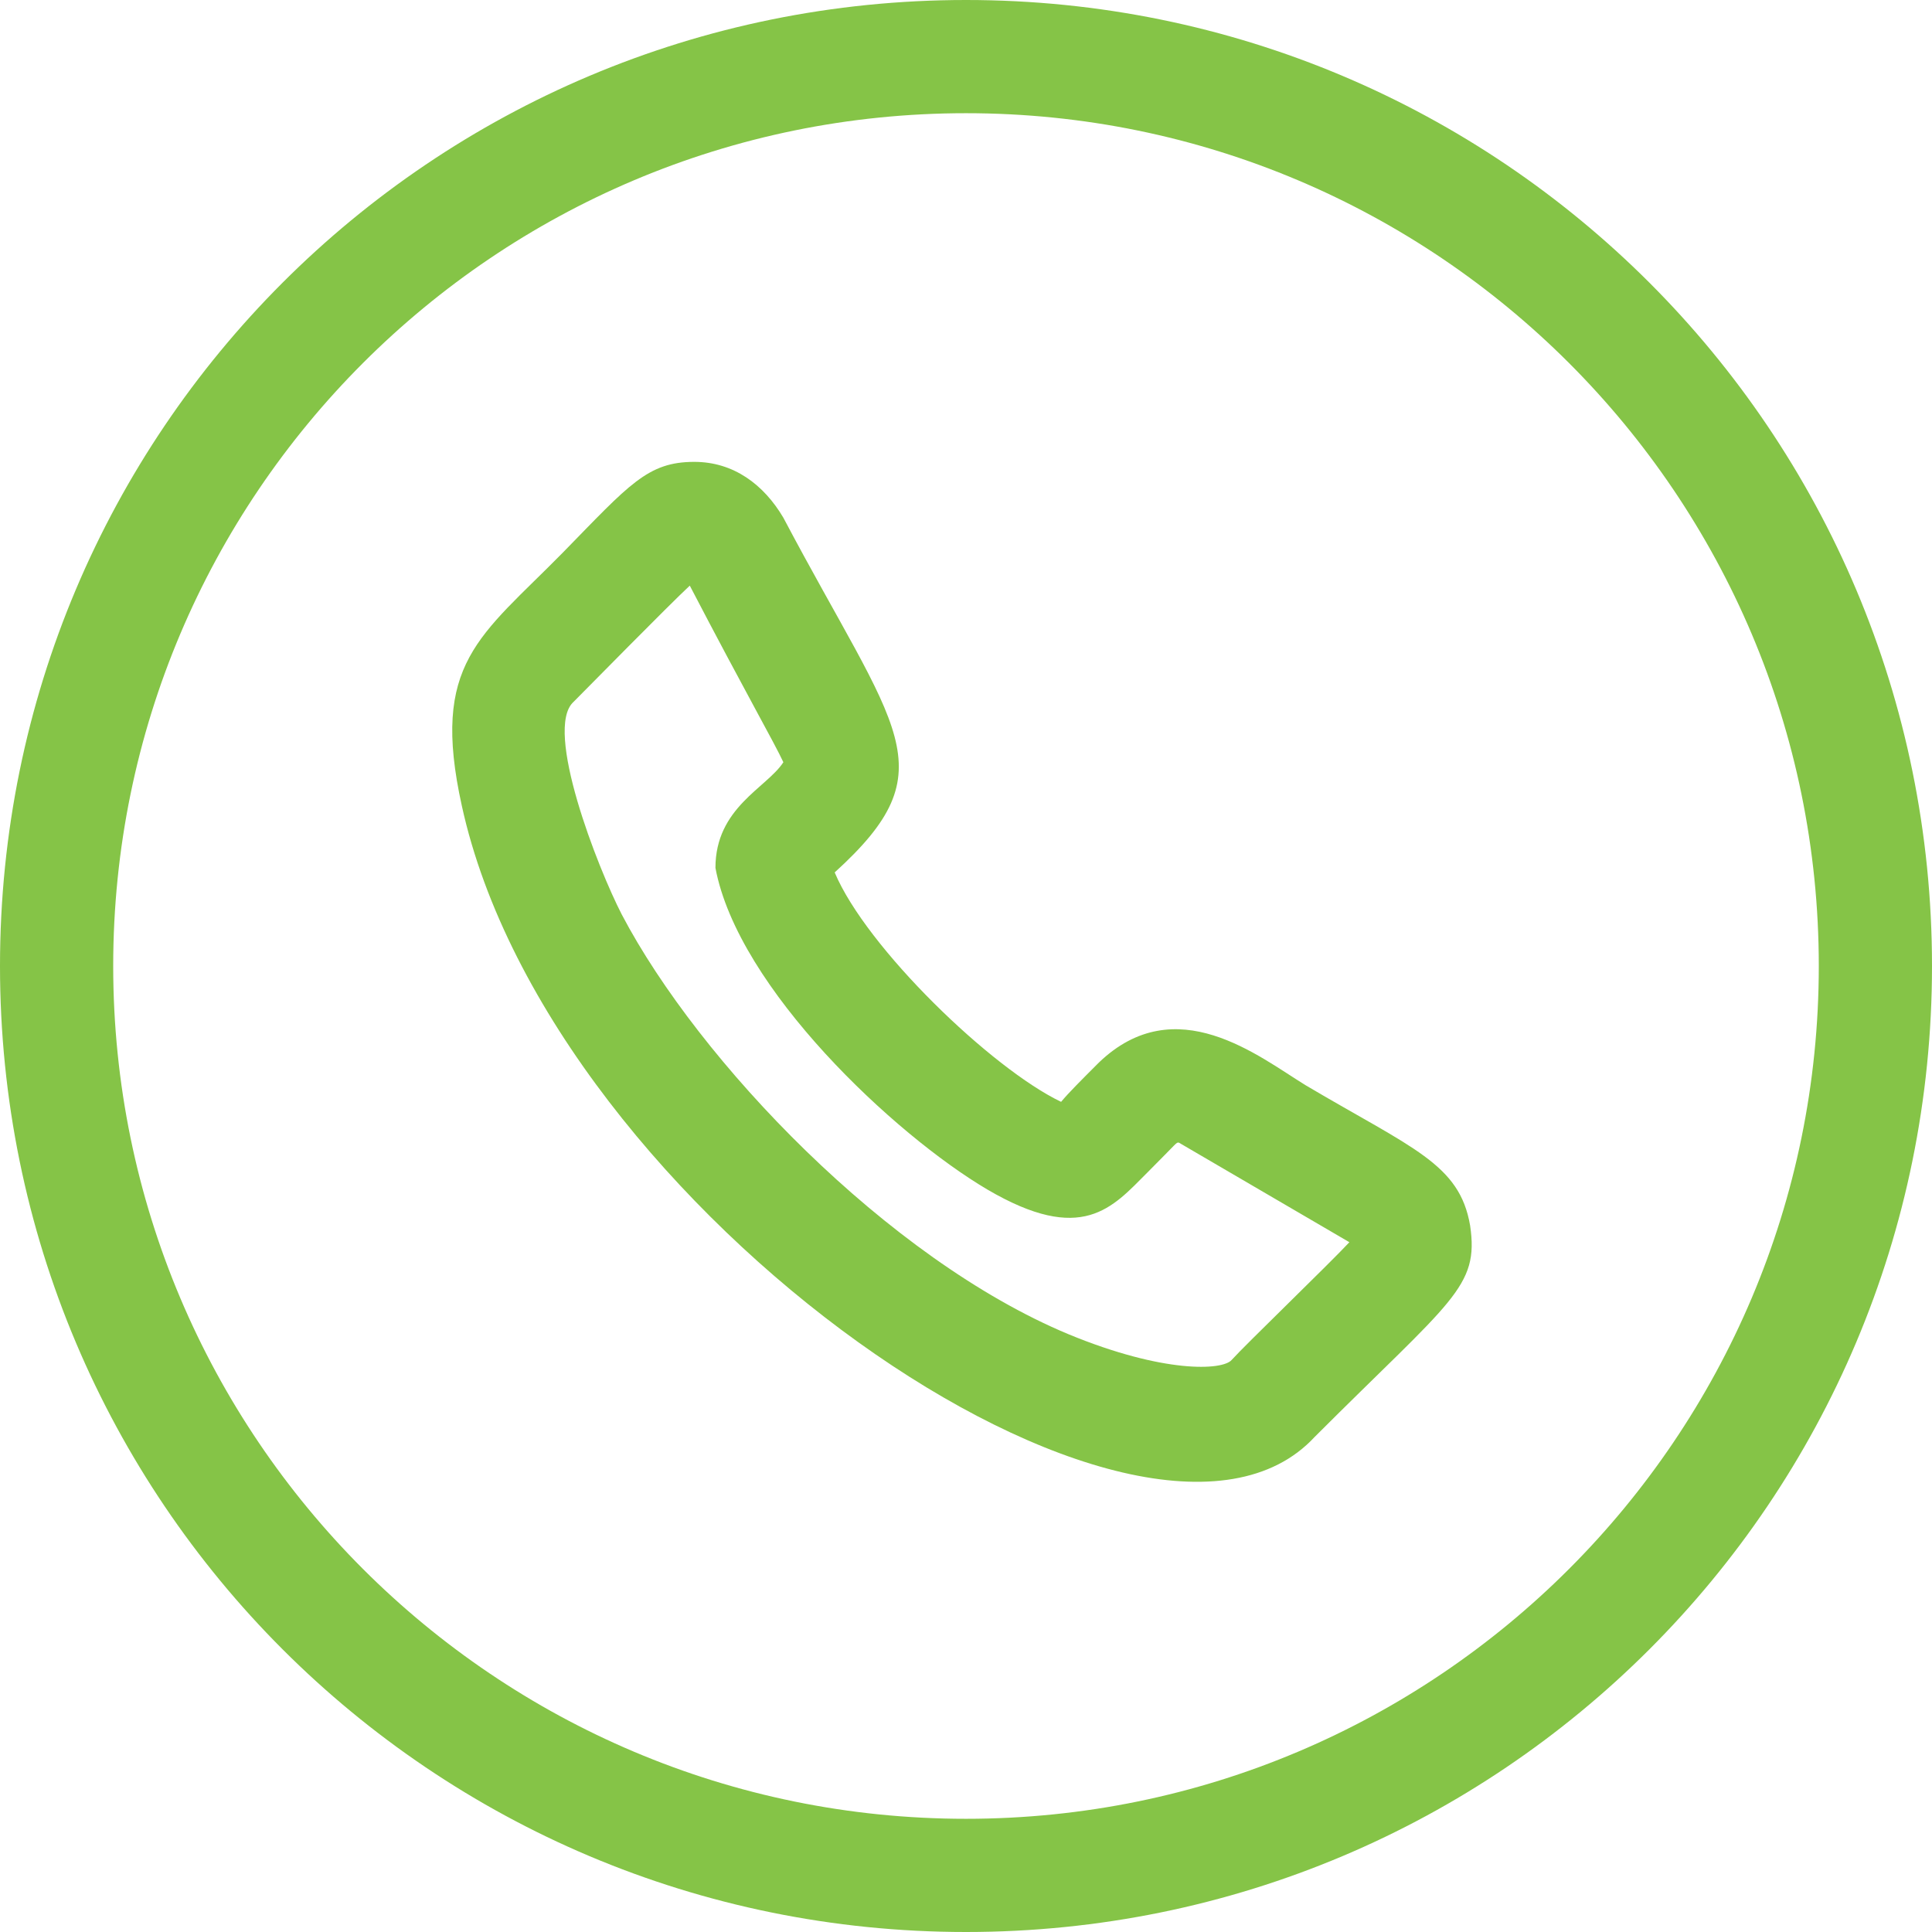
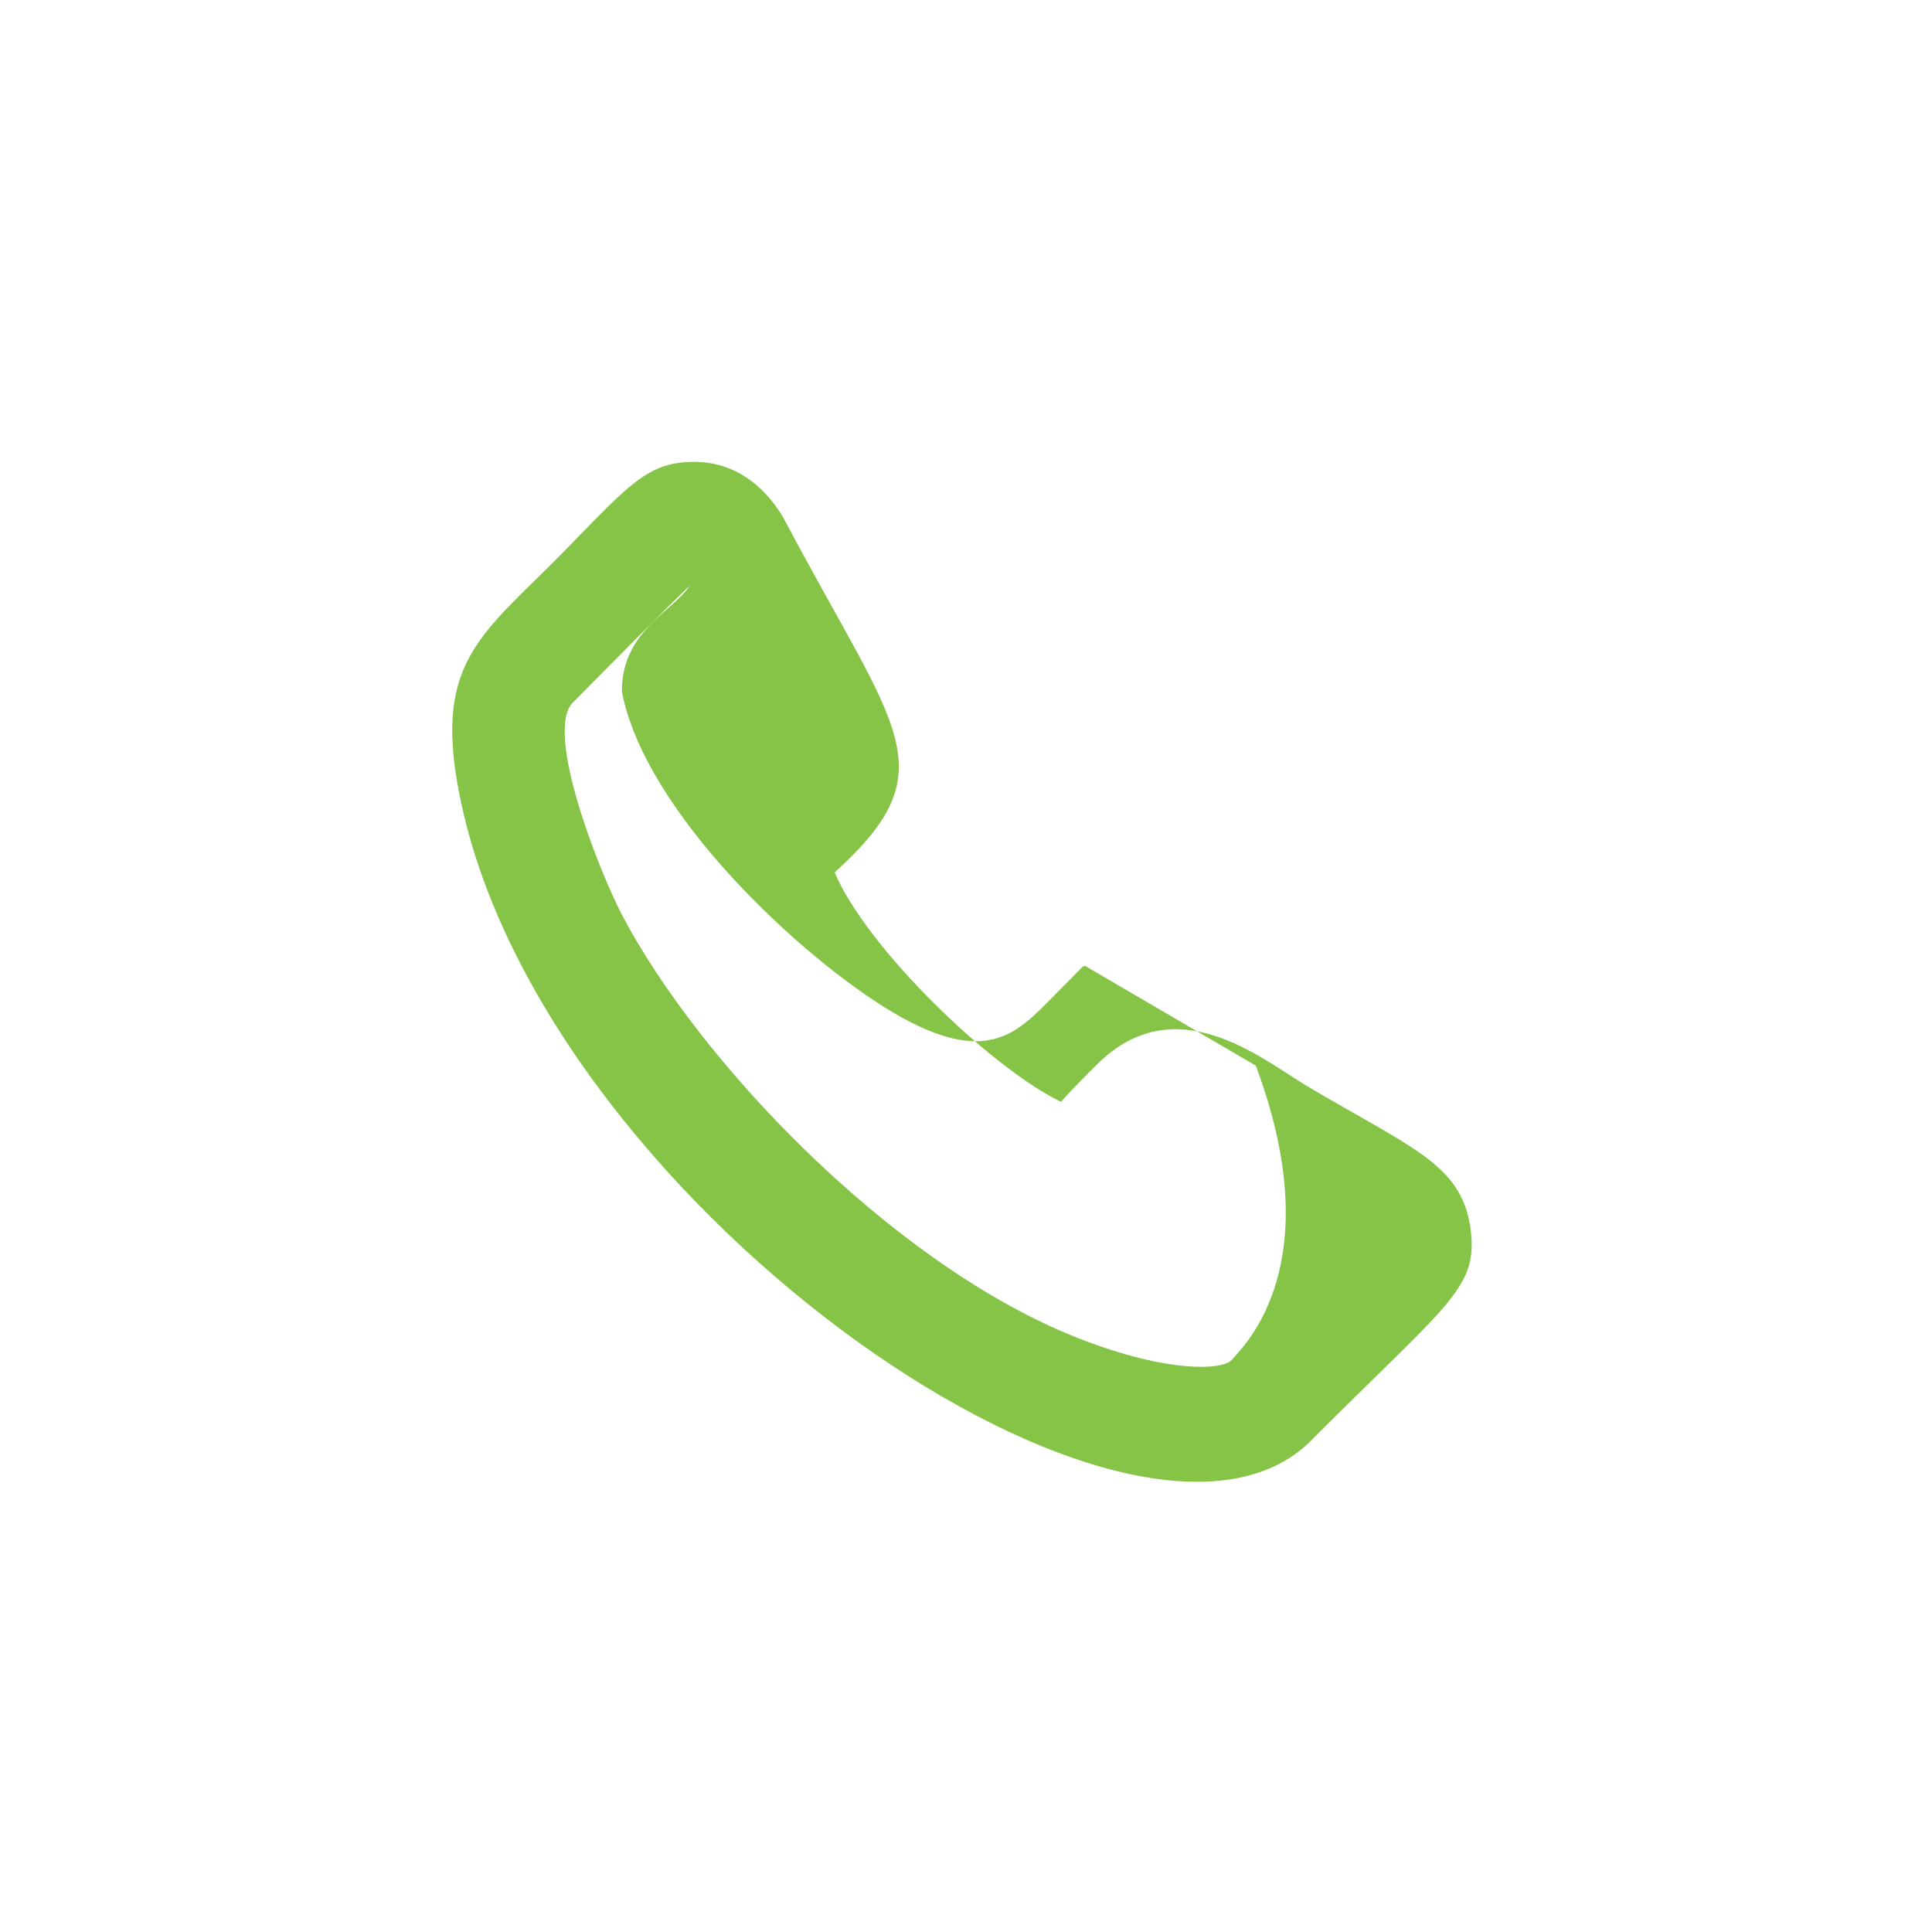
<svg xmlns="http://www.w3.org/2000/svg" version="1.1" id="Layer_1" x="0px" y="0px" viewBox="0 0 128 128" style="enable-background:new 0 0 128 128;" xml:space="preserve">
  <style type="text/css"> .st0{fill:#85C447;} </style>
  <g>
-     <path class="st0" d="M86.5,71.9c-3.1-1.9-8.6-6.4-13.7-1.5c-1.2,1.2-2,2-2.5,2.6c-4.6-2.2-12.9-10.2-15-15.2 c7.6-6.9,4.1-9.3-3.4-23.5c-1.3-2.2-3.3-3.7-5.9-3.7c-3.1,0-4.3,1.5-8.7,6c-5.5,5.6-8.8,7.3-6.7,16.8c5.9,26.9,45.3,53.9,56.5,41.8 c9.1-9.1,10.9-9.9,10.3-14C96.7,77.1,93.6,76.1,86.5,71.9z M81.6,90.1c-0.6,0.7-4.5,0.9-10.8-1.7c-12-5-24.5-18.1-29.6-27.8 C39.6,57.5,36,48.3,38,46.5c0.8-0.8,6.3-6.4,7.7-7.7c3.7,7.1,5.6,10.4,6.2,11.7c-1.1,1.7-4.5,3-4.5,7c1.5,8,11.9,17.7,18,21.3 c6.3,3.7,8.3,1.2,10.6-1.1c2.1-2.1,1.9-2,2.1-2l11.3,6.6C88.1,83.7,82.5,89.1,81.6,90.1z" />
-     <path class="st0" d="M64,0C28.6,0,0,28.6,0,64c0,35.4,28.6,64,64,64c35.4,0,64-28.6,64-64C128,28.6,99.4,0,64,0z M64,120.5 C32.8,120.5,7.5,95.2,7.5,64C7.5,32.8,32.8,7.5,64,7.5c31.2,0,56.5,25.3,56.5,56.5C120.5,95.2,95.2,120.5,64,120.5z" />
+     <path class="st0" d="M86.5,71.9c-3.1-1.9-8.6-6.4-13.7-1.5c-1.2,1.2-2,2-2.5,2.6c-4.6-2.2-12.9-10.2-15-15.2 c7.6-6.9,4.1-9.3-3.4-23.5c-1.3-2.2-3.3-3.7-5.9-3.7c-3.1,0-4.3,1.5-8.7,6c-5.5,5.6-8.8,7.3-6.7,16.8c5.9,26.9,45.3,53.9,56.5,41.8 c9.1-9.1,10.9-9.9,10.3-14C96.7,77.1,93.6,76.1,86.5,71.9z M81.6,90.1c-0.6,0.7-4.5,0.9-10.8-1.7c-12-5-24.5-18.1-29.6-27.8 C39.6,57.5,36,48.3,38,46.5c0.8-0.8,6.3-6.4,7.7-7.7c-1.1,1.7-4.5,3-4.5,7c1.5,8,11.9,17.7,18,21.3 c6.3,3.7,8.3,1.2,10.6-1.1c2.1-2.1,1.9-2,2.1-2l11.3,6.6C88.1,83.7,82.5,89.1,81.6,90.1z" />
  </g>
</svg>